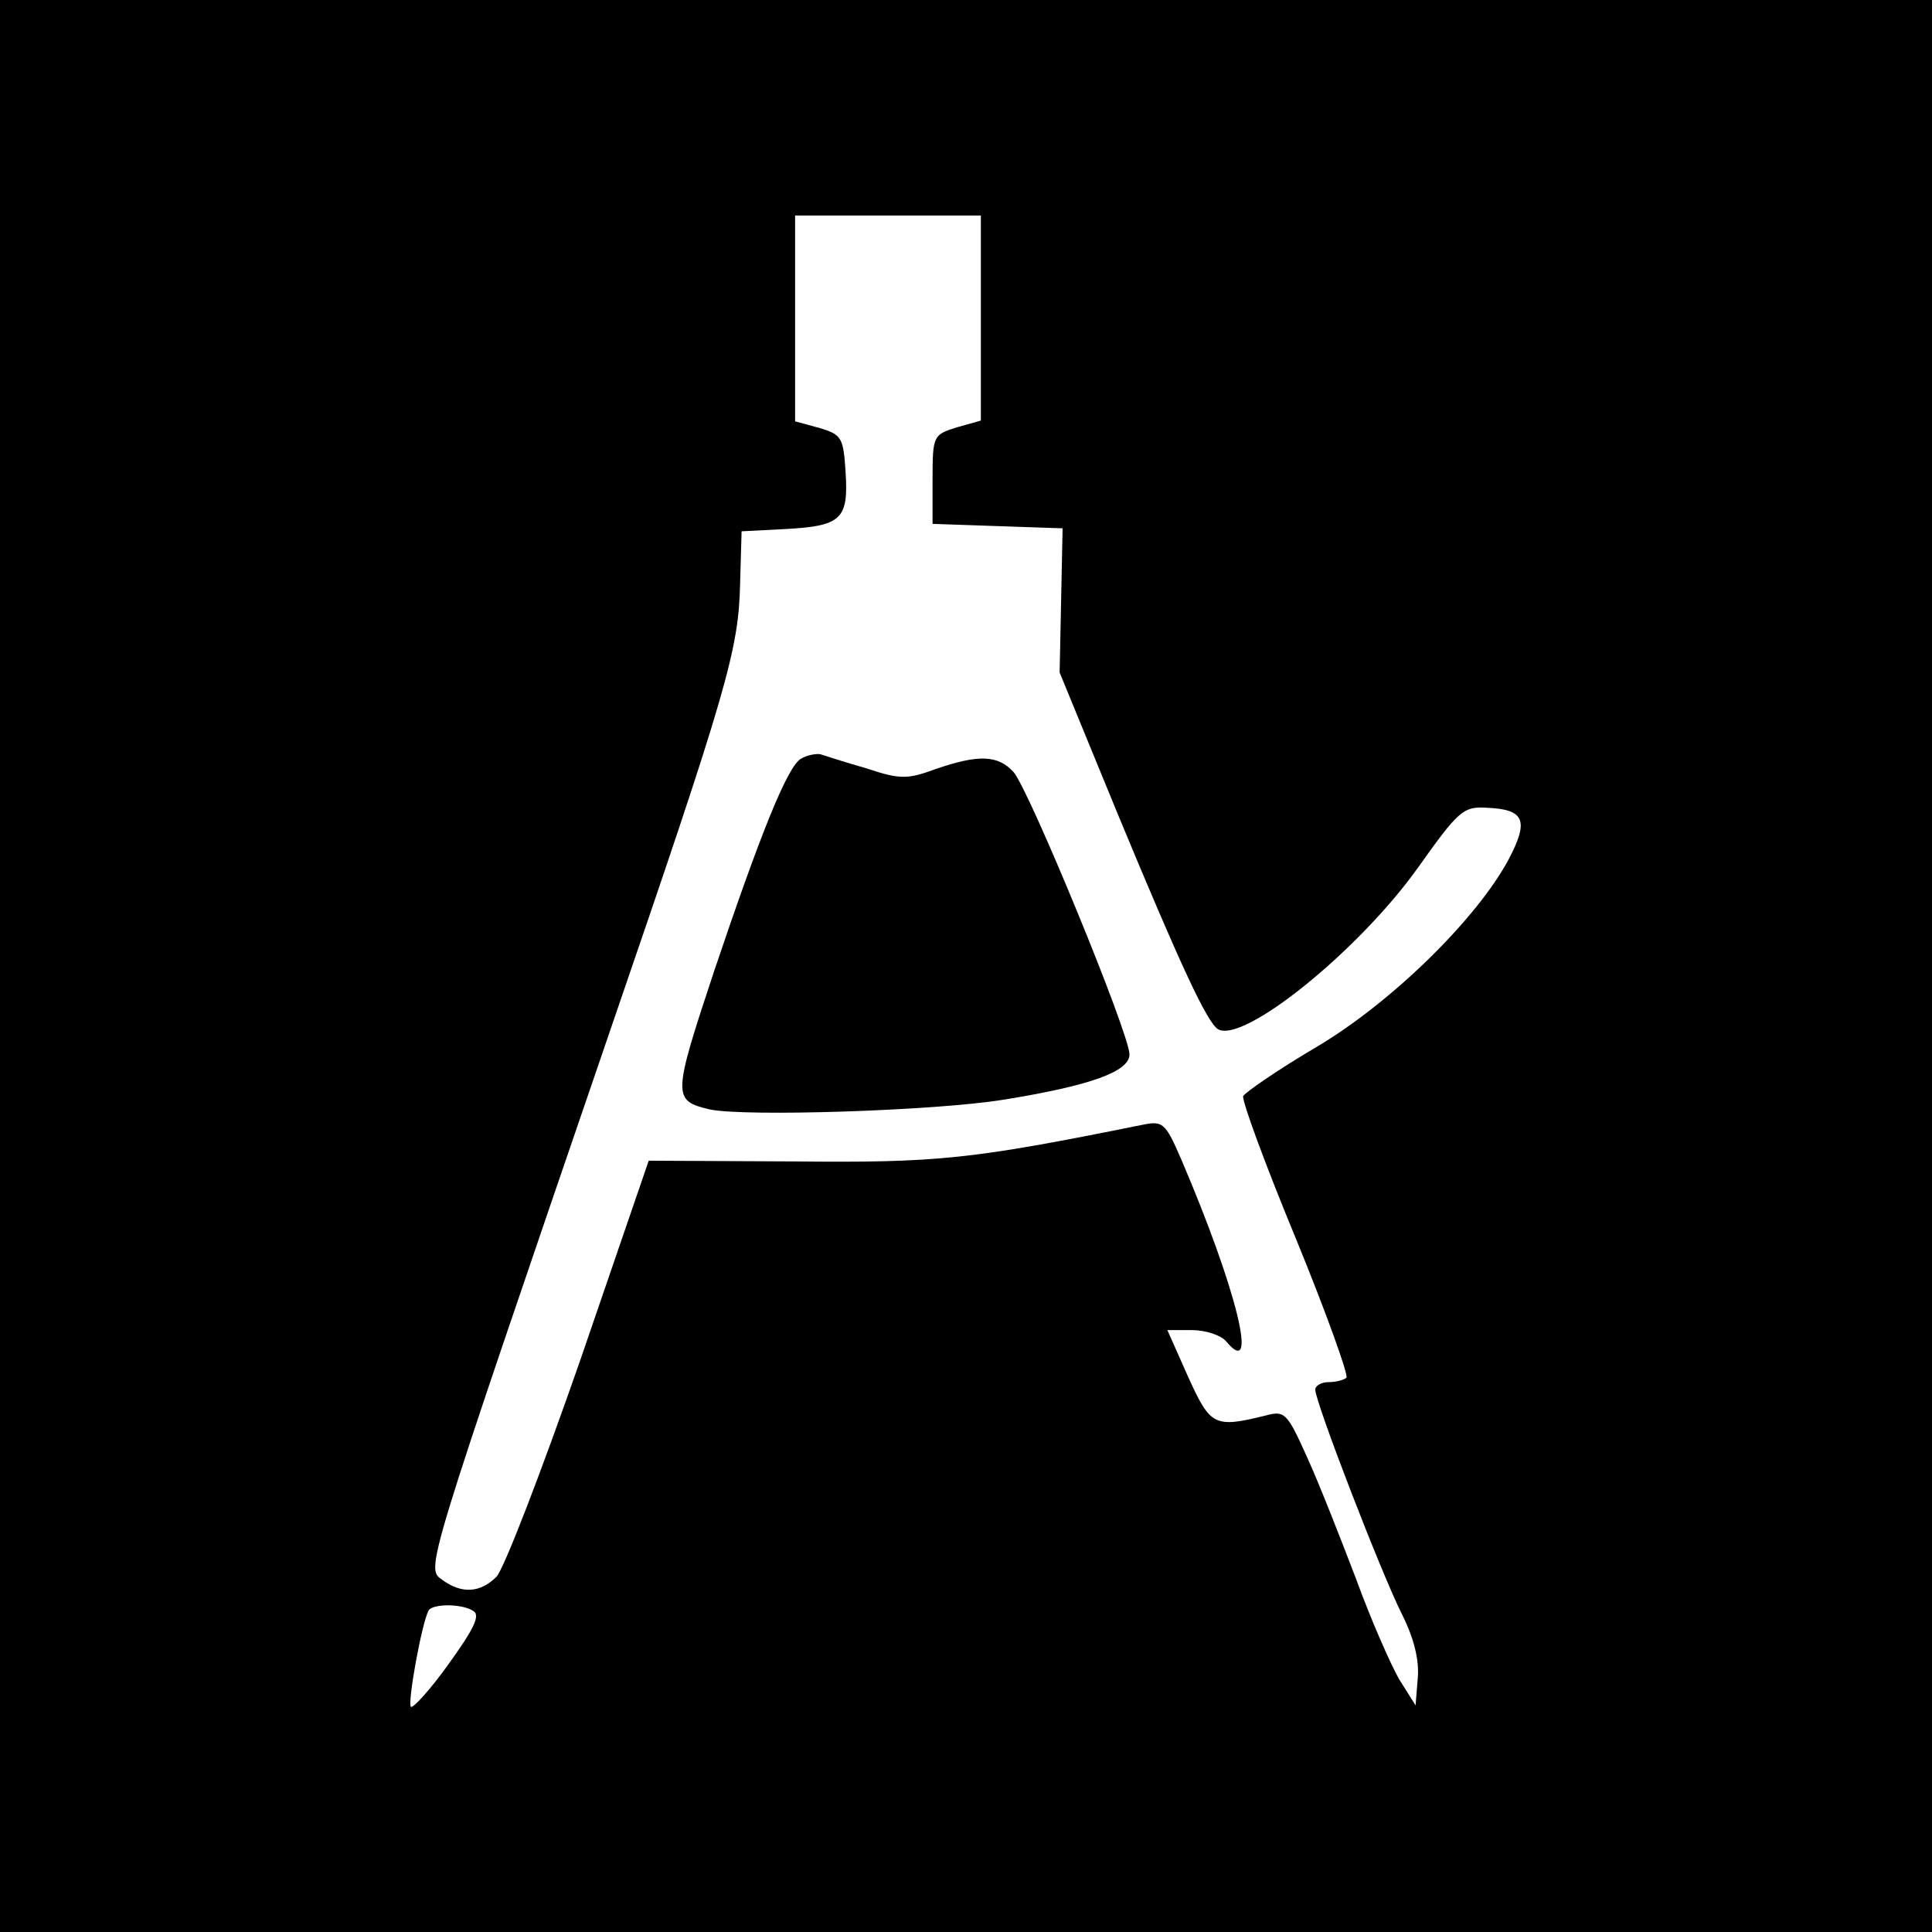
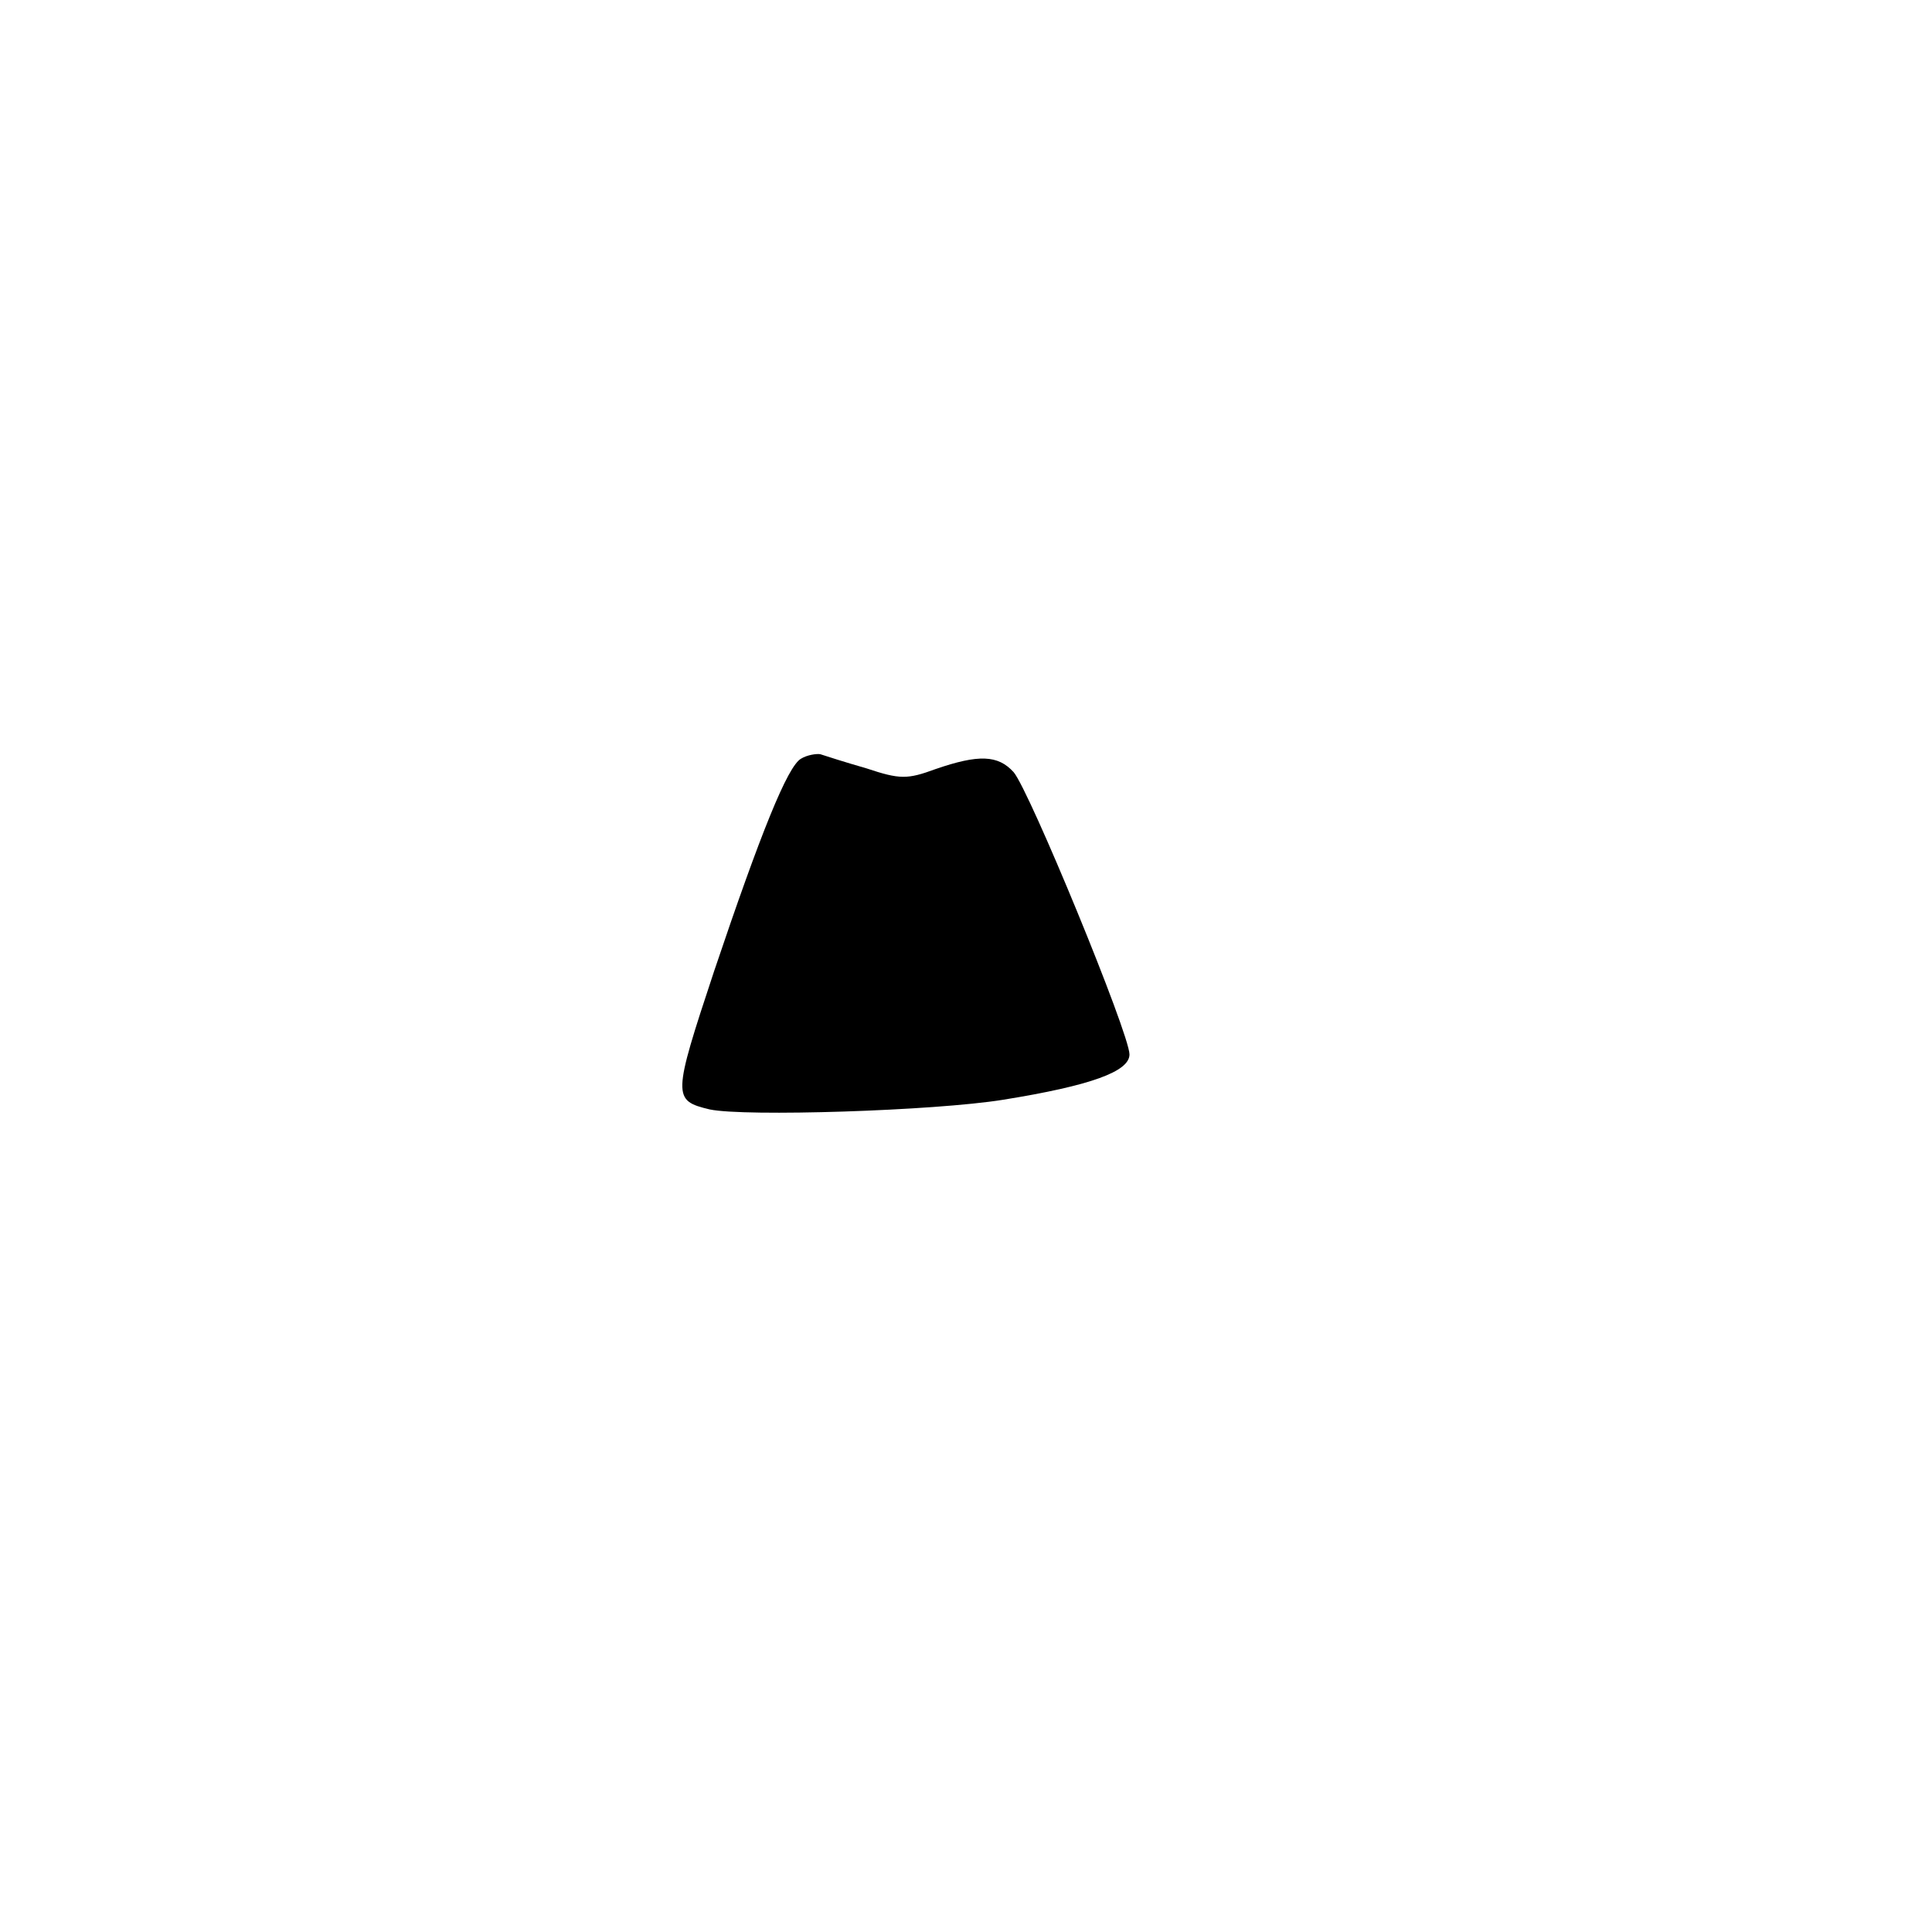
<svg xmlns="http://www.w3.org/2000/svg" version="1.0" width="260pt" height="260pt" viewBox="0 0 260 260" preserveAspectRatio="xMidYMid meet">
  <g transform="translate(0,260) scale(0.1,-0.1)" fill="#000000" stroke="none">
-     <path d="M0 1300 l0 -1300 1300 0 1300 0 0 1300 0 1300 -1300 0 -1300 0 0 -1300z m1320 872 l0 -138 -32 -9 c-32 -10 -33 -11 -33 -70 l0 -60 87 -3 88 -3 -2 -97 -2 -97 78 -190 c85 -205 120 -280 135 -290 34 -20 189 105 269 217 54 76 61 83 92 81 52 -2 58 -17 30 -70 -43 -80 -158 -193 -260 -253 -51 -30 -94 -60 -97 -65 -2 -6 30 -93 71 -192 41 -100 71 -184 68 -187 -3 -3 -14 -6 -24 -6 -10 0 -18 -5 -18 -10 0 -17 90 -250 117 -303 16 -32 23 -61 21 -85 l-3 -37 -22 35 c-11 19 -38 80 -58 135 -21 55 -50 129 -66 164 -27 60 -30 63 -56 56 -69 -17 -74 -14 -104 52 l-28 63 33 0 c19 0 39 -7 46 -15 45 -54 14 71 -60 244 -22 51 -25 53 -54 47 -228 -46 -273 -51 -467 -49 l-196 1 -93 -271 c-52 -149 -102 -279 -112 -289 -22 -22 -47 -23 -73 -4 -22 16 -25 6 225 736 159 463 174 515 176 605 l2 70 58 3 c76 4 86 13 82 76 -3 47 -5 51 -35 60 l-33 9 0 138 0 139 125 0 125 0 0 -138z m-683 -1740 c10 -6 0 -25 -33 -71 -25 -35 -48 -60 -51 -58 -5 5 15 115 24 130 6 9 45 9 60 -1z" />
    <path d="M1078 1579 c-18 -10 -54 -99 -117 -286 -56 -169 -56 -174 -6 -186 47 -10 302 -2 395 13 118 19 170 38 170 61 0 28 -135 356 -156 380 -21 23 -47 24 -105 4 -38 -14 -48 -14 -93 1 -28 8 -56 17 -62 19 -5 1 -18 -1 -26 -6z" />
  </g>
</svg>